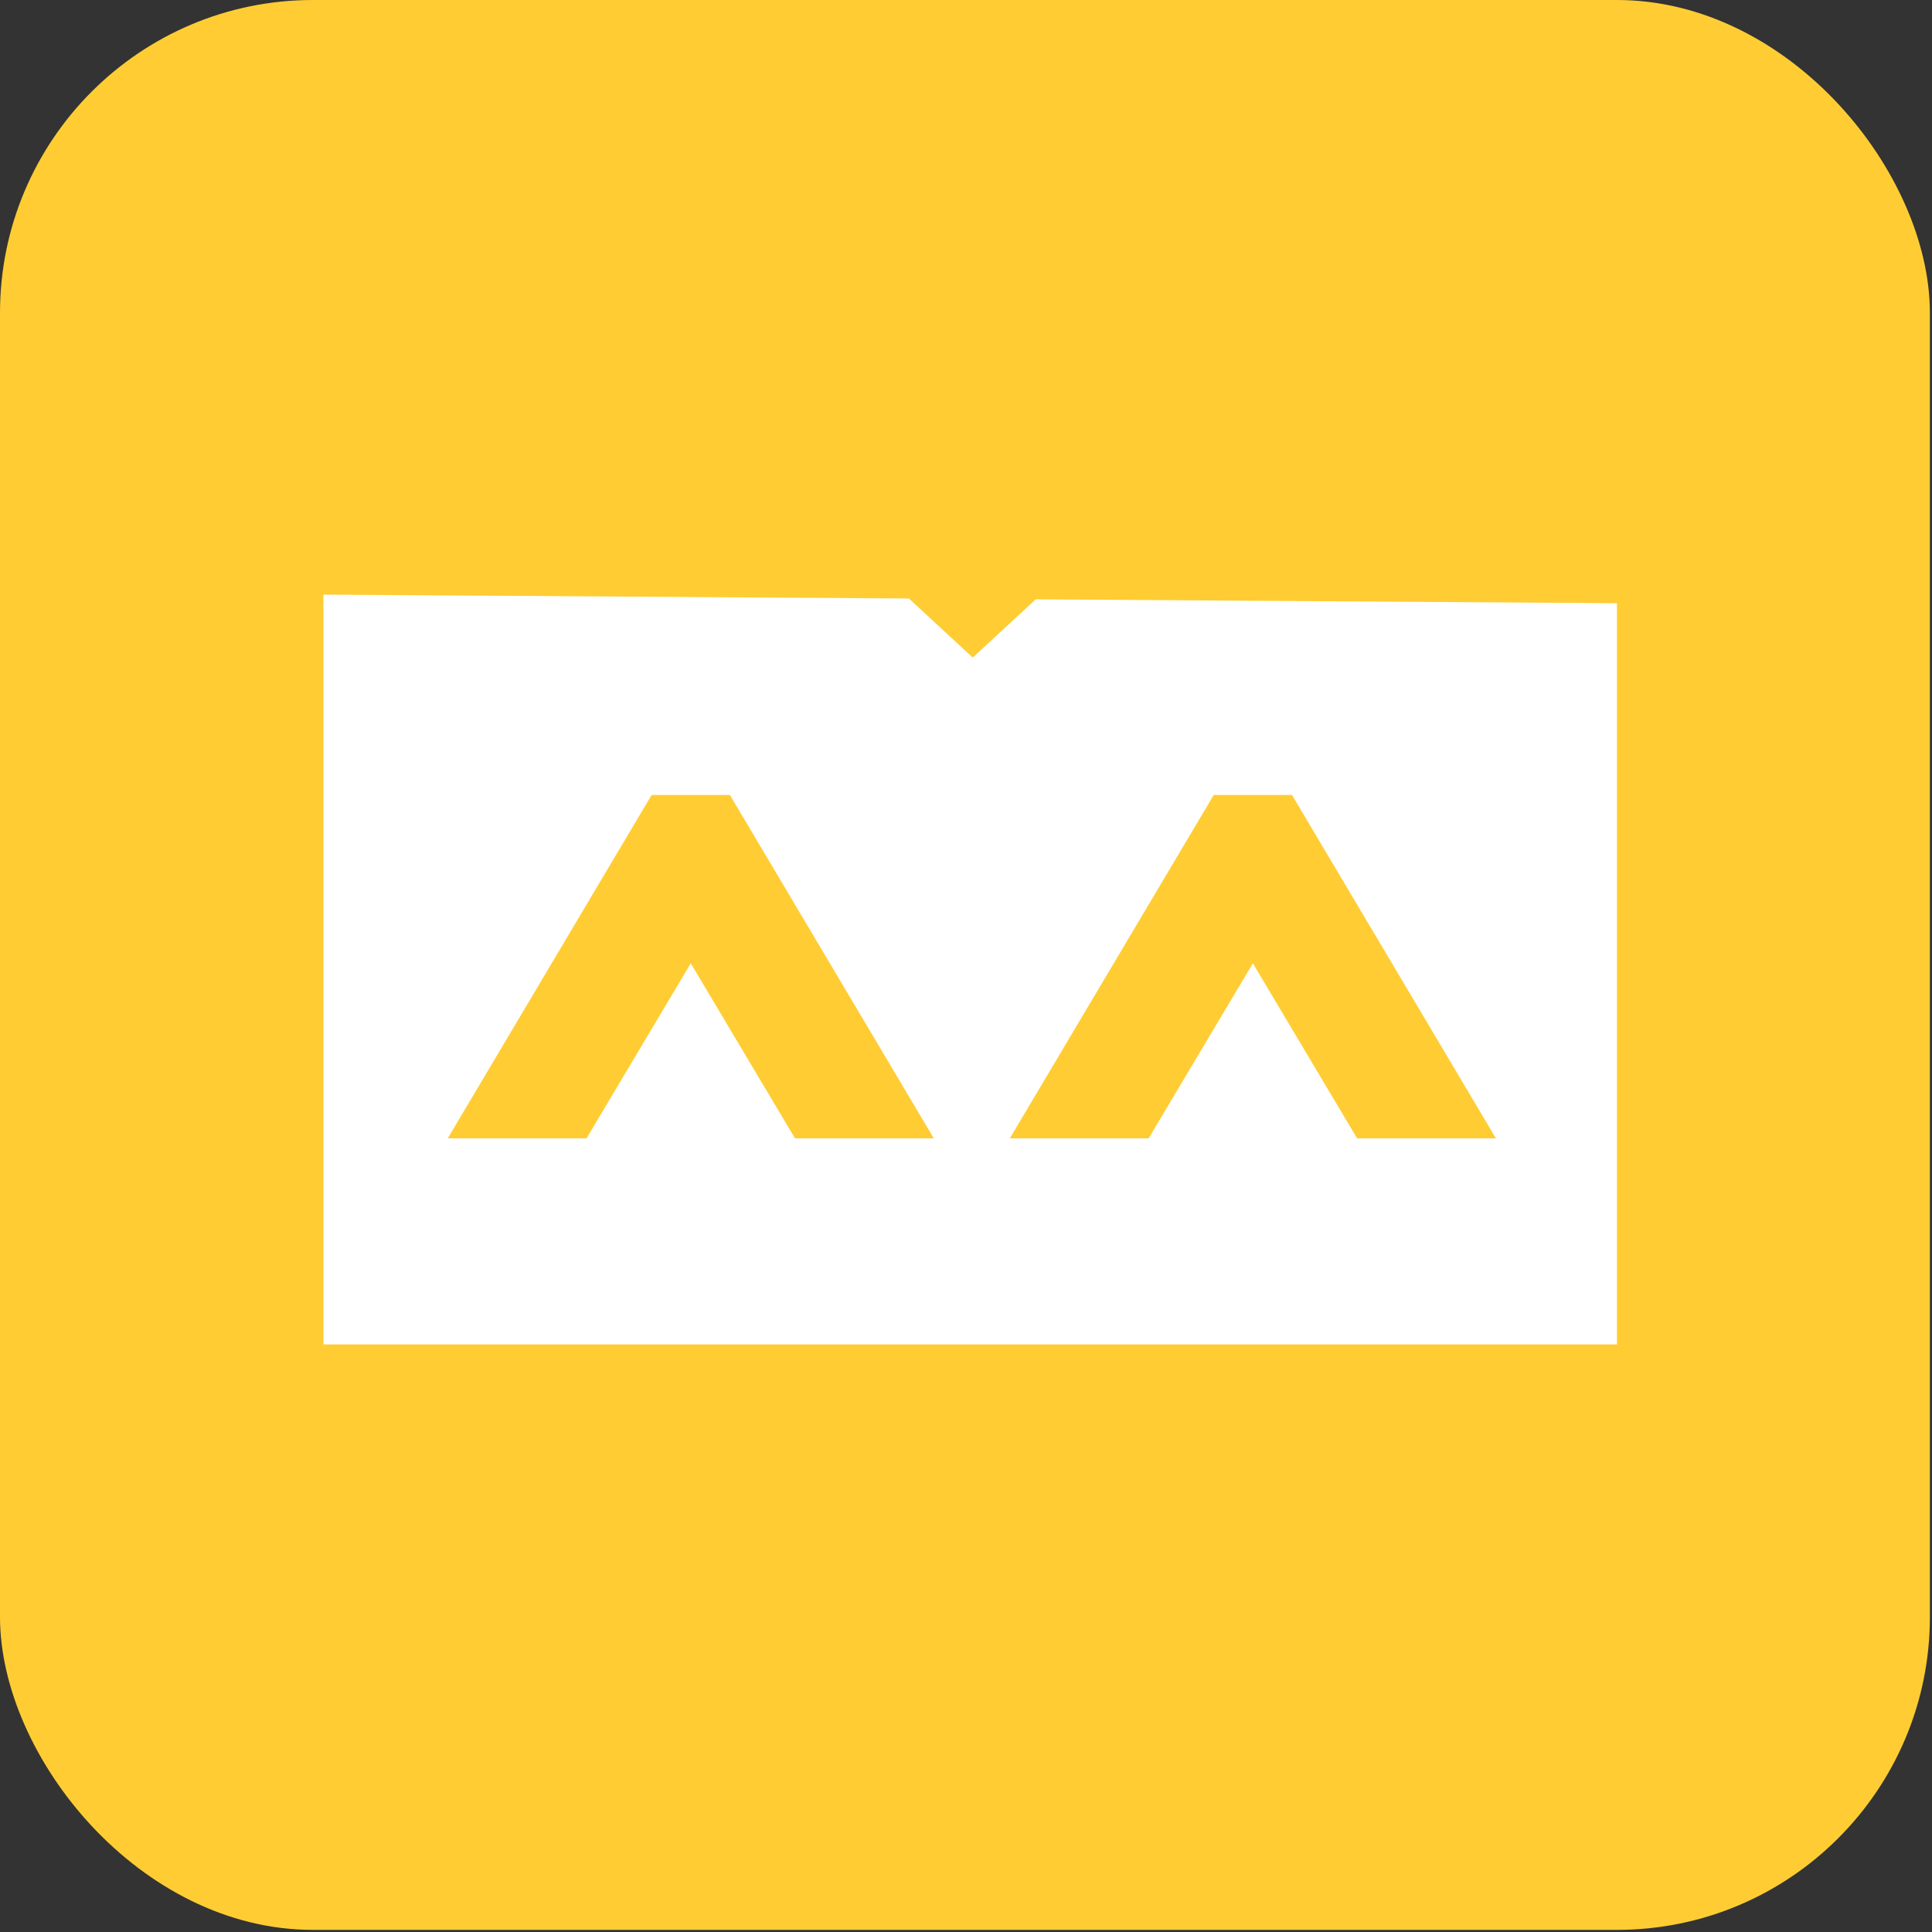
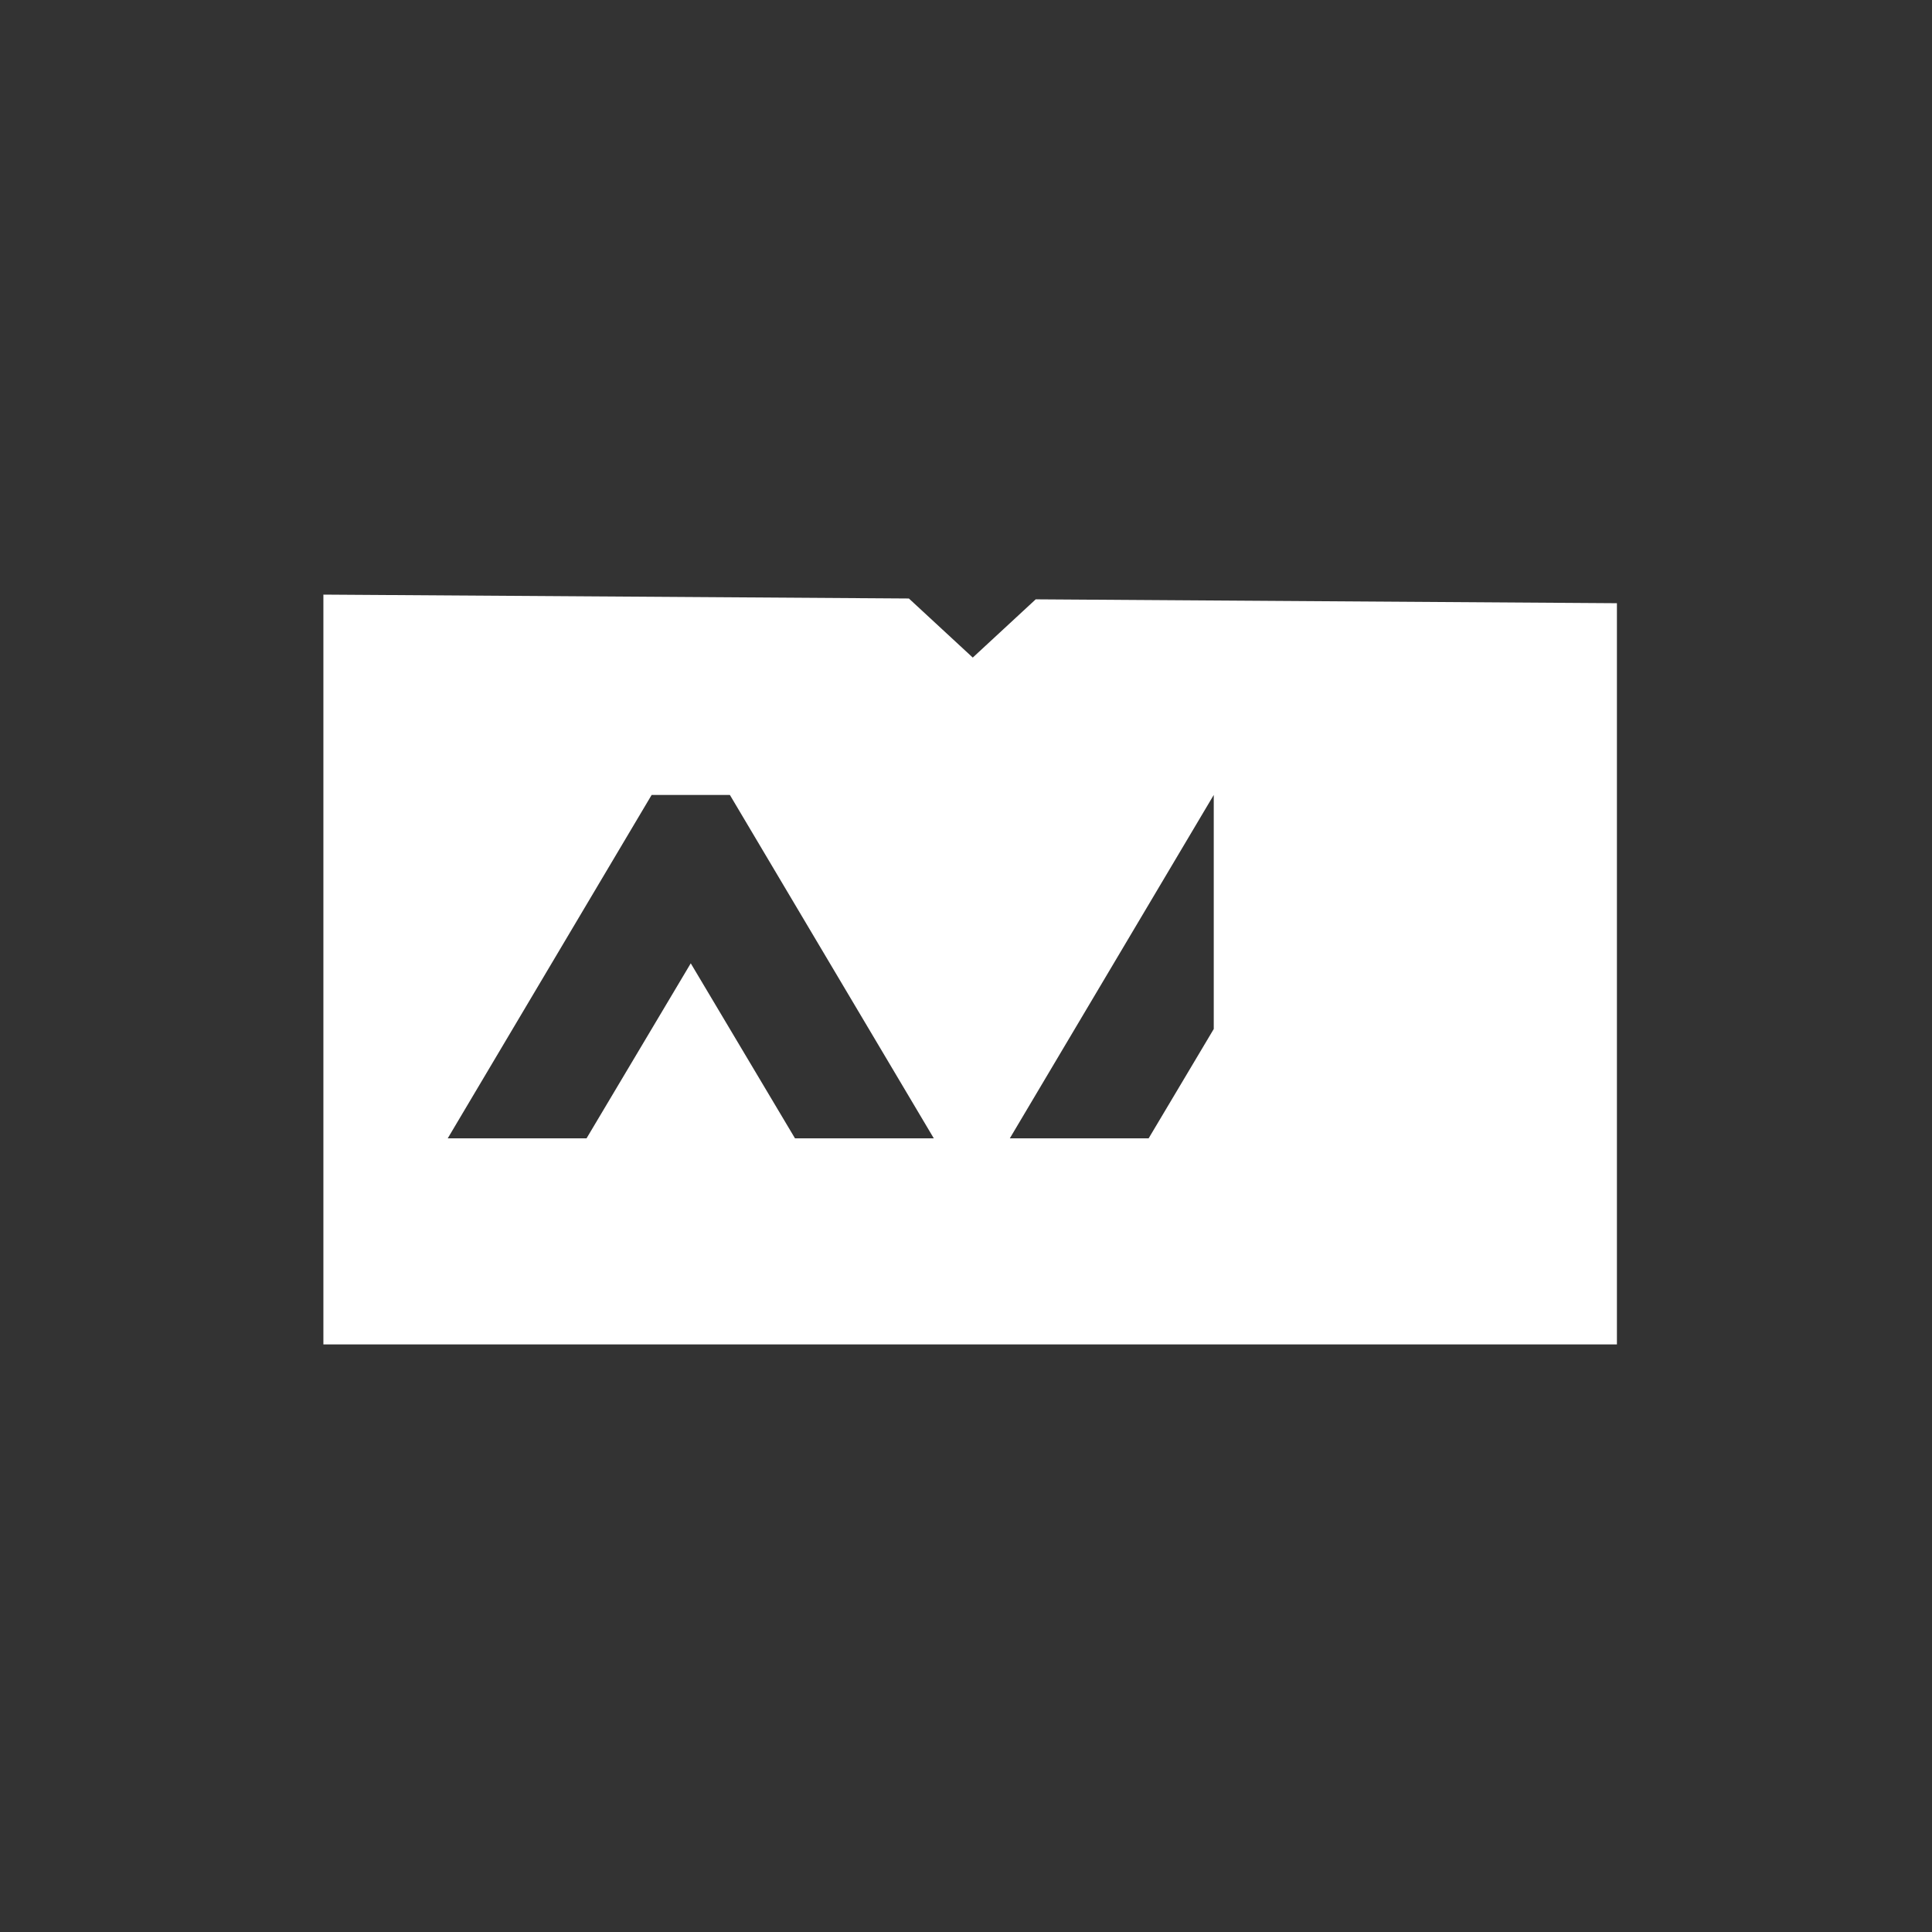
<svg xmlns="http://www.w3.org/2000/svg" width="114" height="114" viewBox="0 0 114 114" fill="none">
  <rect x="0" y="0" width="114" height="114" fill="#333333" stroke="none" />
-   <rect width="113.875" height="113.875" rx="18.466" fill="#FFCD33" />
-   <path d="M53.63 35.315L57.399 38.801L61.114 35.364L95.408 35.593V79.328H19.082V35.086L53.63 35.315ZM38.451 46.906L26.418 67.17H34.609L40.759 56.842L46.91 67.17H55.101L43.067 46.906H38.451ZM71.619 46.906L59.585 67.17H67.776L73.927 56.842L80.078 67.17H88.269L76.235 46.906H71.619Z" fill="white" />
+   <path d="M53.63 35.315L57.399 38.801L61.114 35.364L95.408 35.593V79.328H19.082V35.086L53.63 35.315ZM38.451 46.906L26.418 67.17H34.609L40.759 56.842L46.91 67.17H55.101L43.067 46.906H38.451ZM71.619 46.906L59.585 67.17H67.776L73.927 56.842L80.078 67.17H88.269H71.619Z" fill="white" />
</svg>